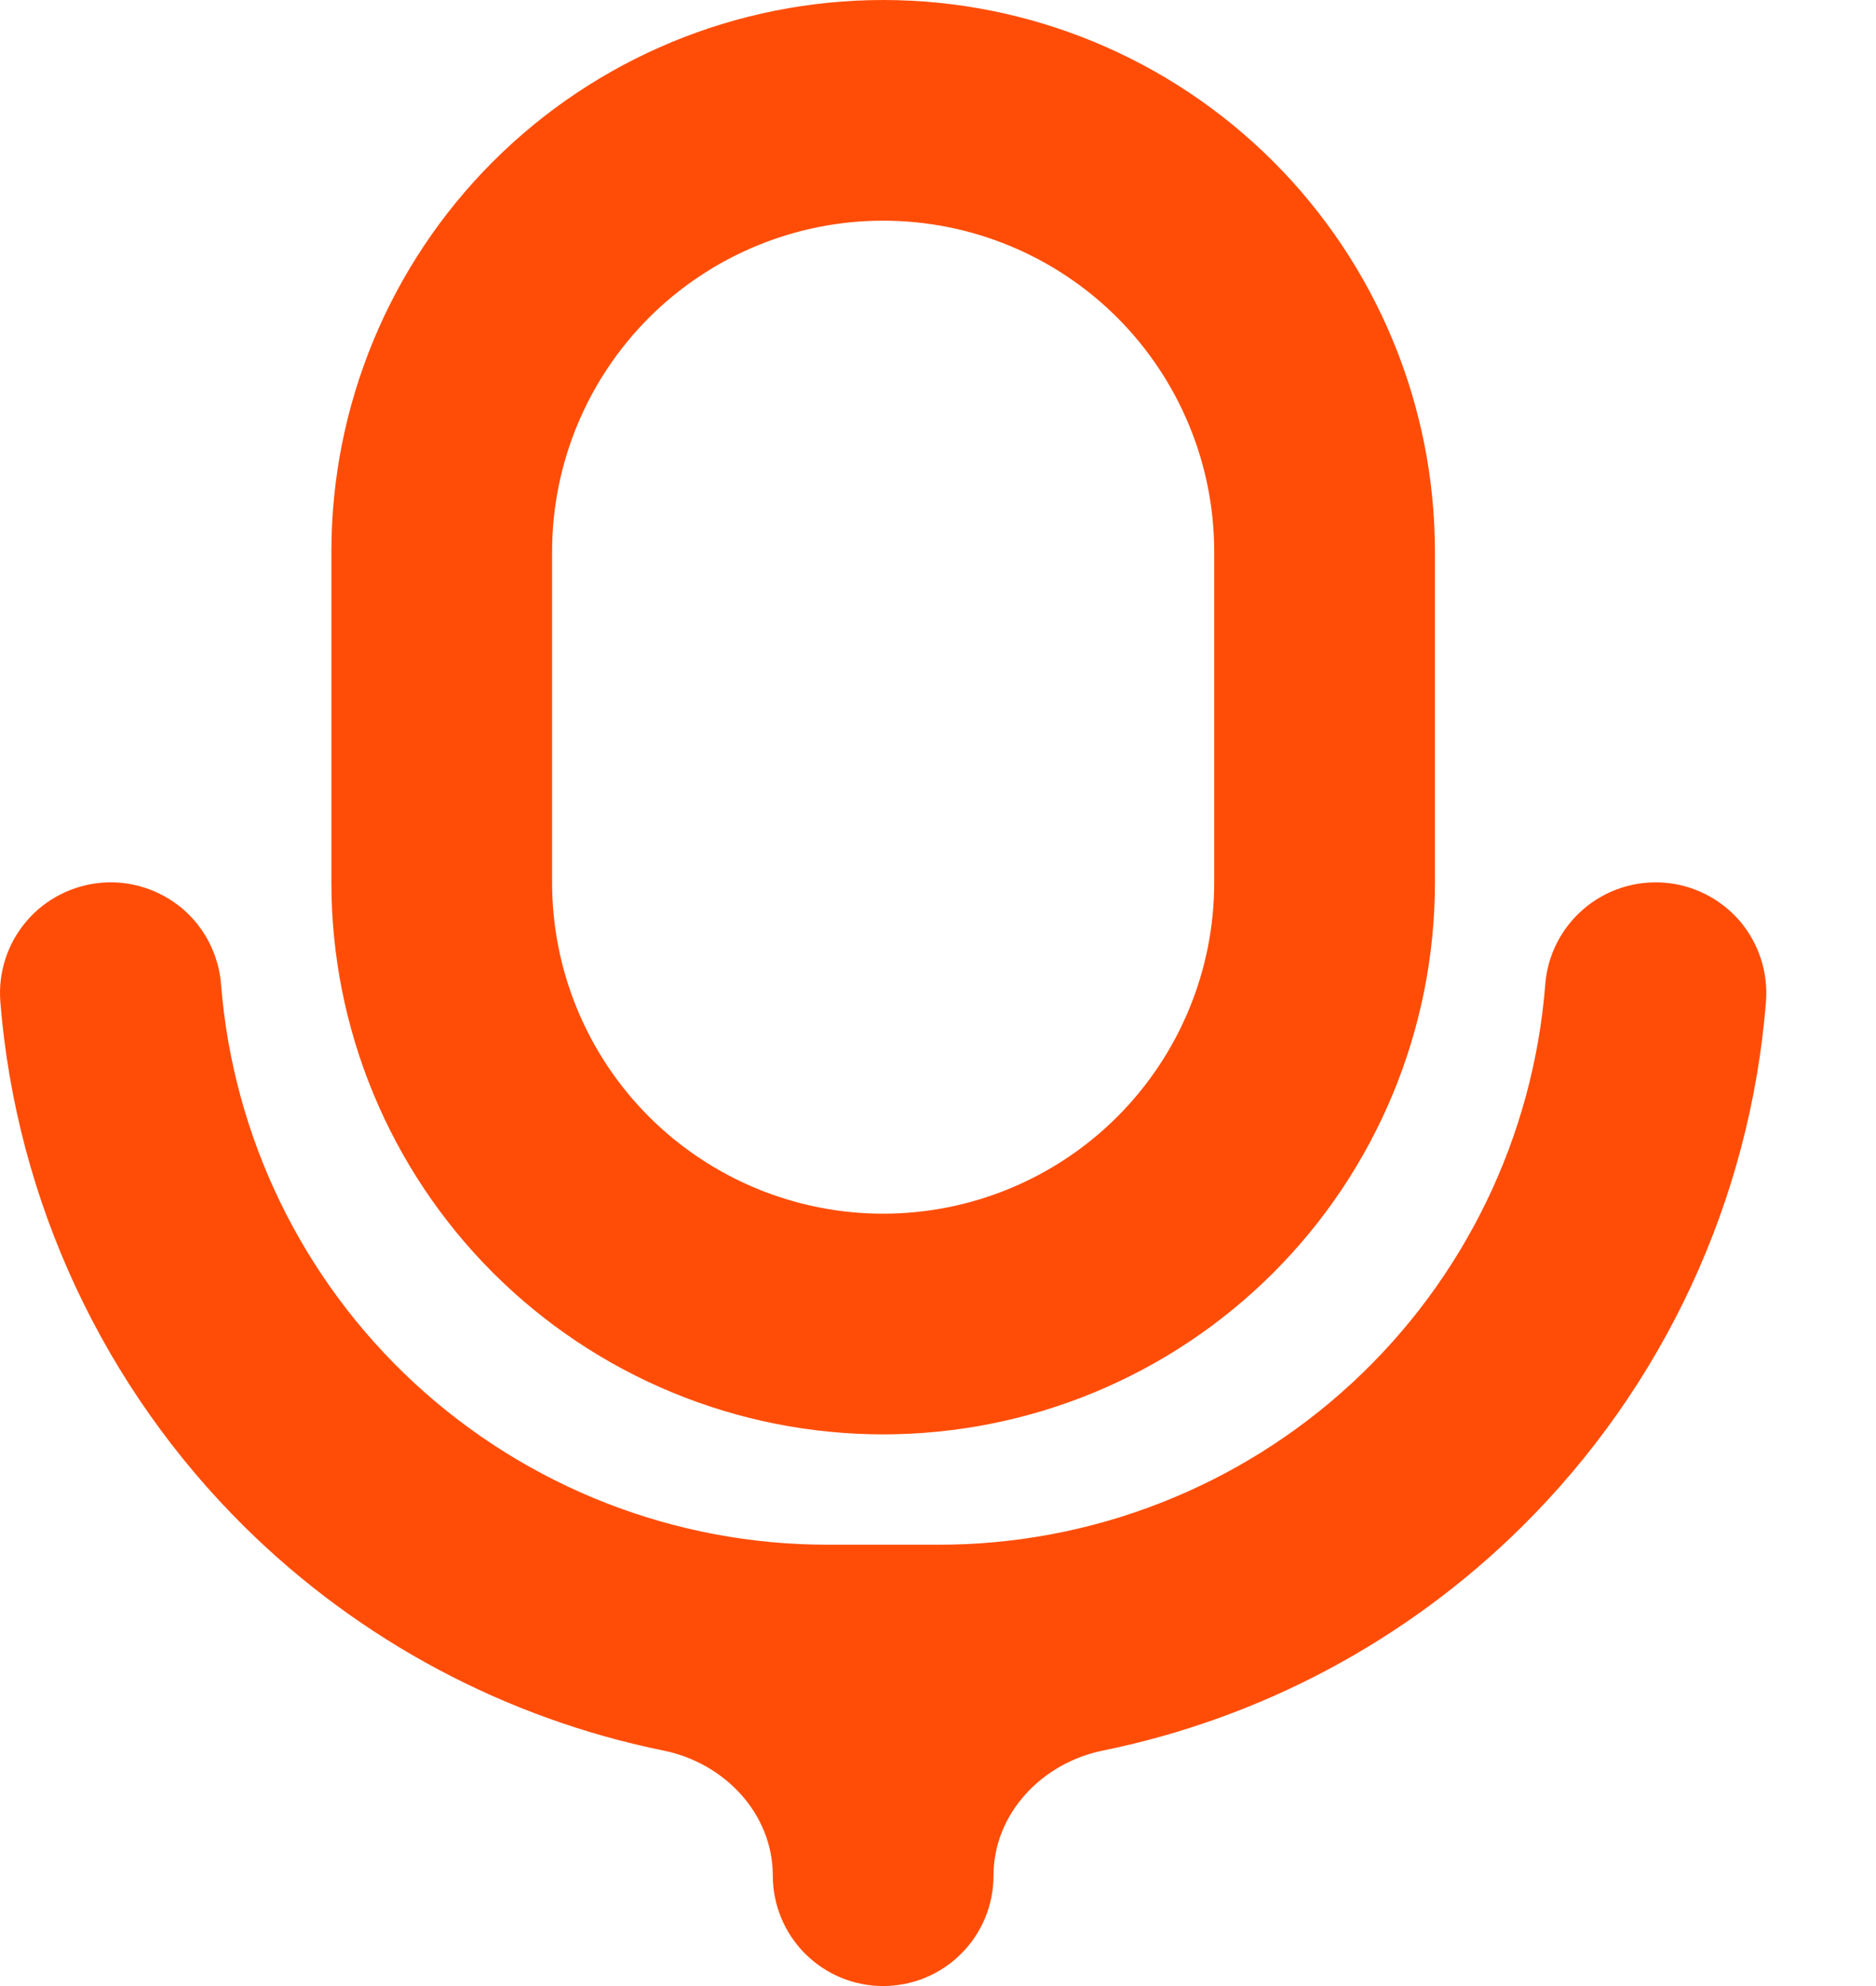
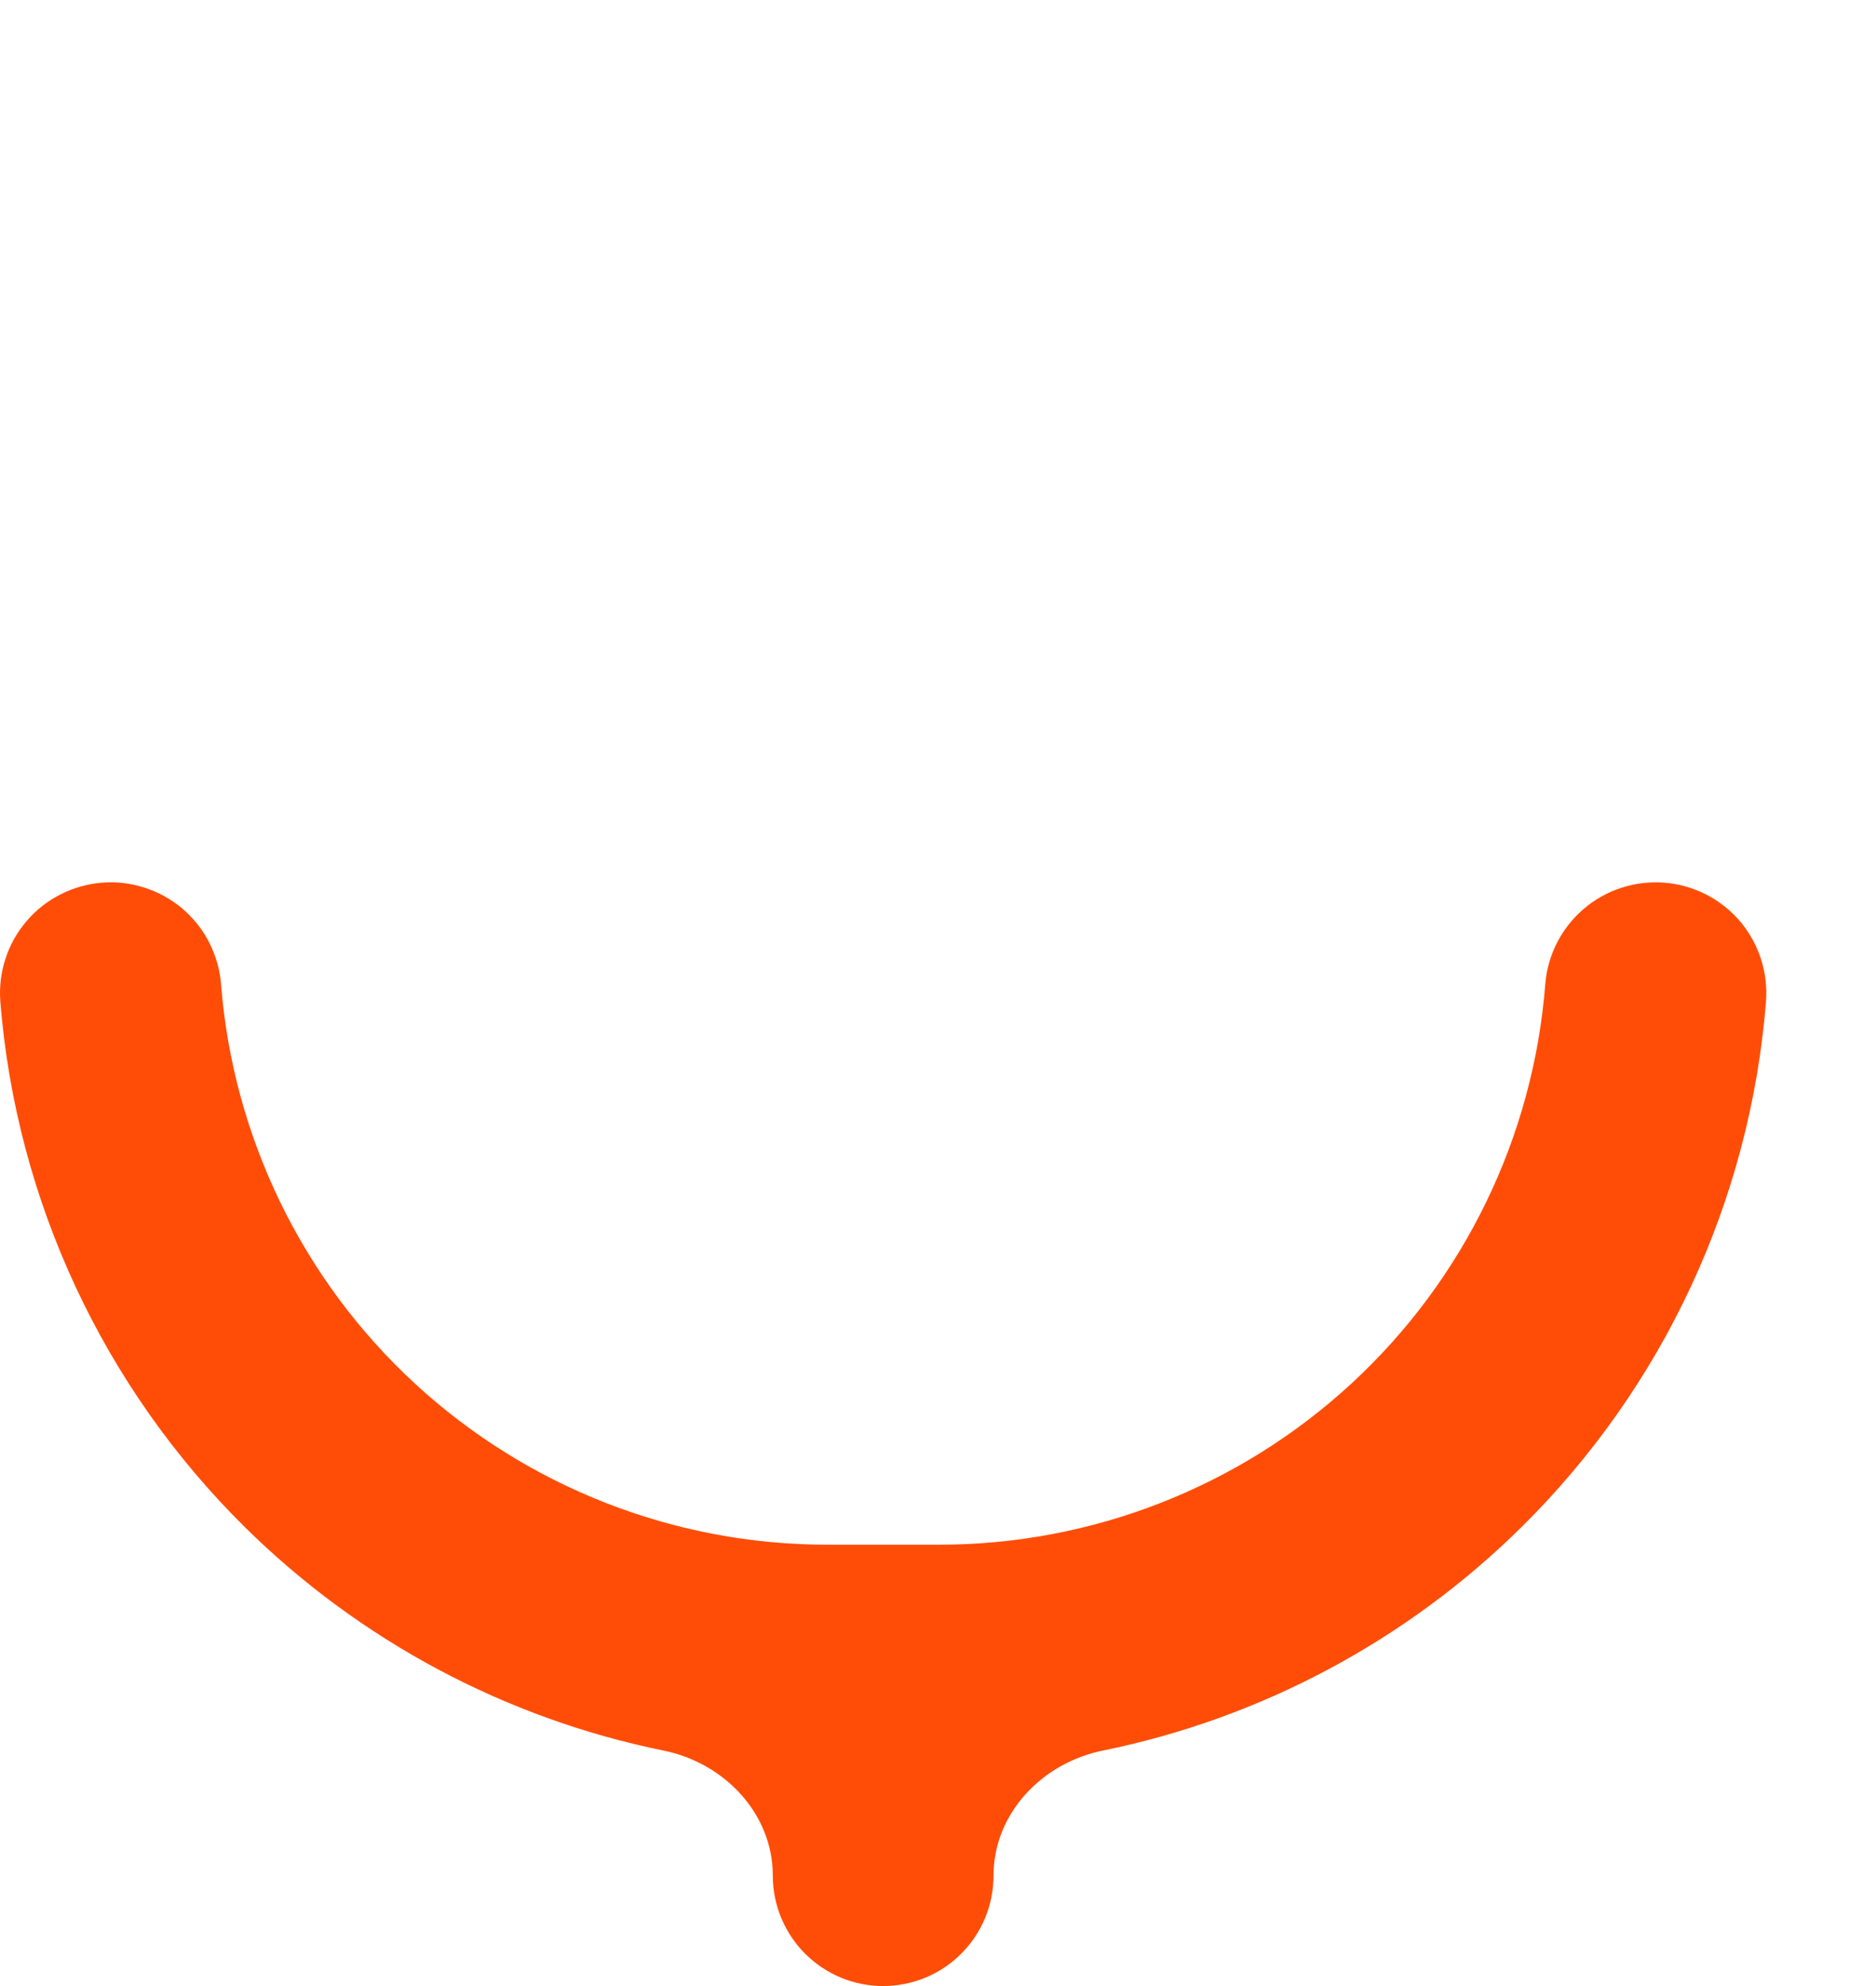
<svg xmlns="http://www.w3.org/2000/svg" width="17" height="18" viewBox="0 0 17 18" fill="none">
-   <path d="M11.185 11.182C10.341 12.026 9.197 12.5 8.003 12.5C6.81 12.5 5.665 12.026 4.821 11.182C3.977 10.338 3.503 9.193 3.503 8V5C3.503 3.807 3.977 2.662 4.821 1.818C5.665 0.974 6.81 0.5 8.003 0.5C9.197 0.5 10.341 0.974 11.185 1.818C12.029 2.662 12.503 3.807 12.503 5V8C12.503 9.193 12.029 10.338 11.185 11.182ZM5.528 2.525C4.872 3.182 4.503 4.072 4.503 5V8C4.503 8.928 4.872 9.819 5.528 10.475C6.185 11.131 7.075 11.5 8.003 11.5C8.931 11.5 9.822 11.131 10.478 10.475C11.134 9.819 11.503 8.928 11.503 8V5C11.503 4.072 11.134 3.182 10.478 2.525C9.822 1.869 8.931 1.5 8.003 1.5C7.075 1.5 6.185 1.869 5.528 2.525Z" fill="#FF4D08" stroke="#FF4D08" />
  <path d="M16.003 9.08C16.024 8.815 15.939 8.552 15.767 8.349C15.594 8.147 15.348 8.021 15.083 8C14.818 7.979 14.555 8.064 14.353 8.236C14.15 8.409 14.024 8.655 14.003 8.92C13.895 10.304 13.268 11.596 12.248 12.538C11.229 13.479 9.891 14.002 8.503 14H7.503C6.115 14.002 4.778 13.479 3.758 12.538C2.738 11.596 2.112 10.304 2.003 8.92C1.993 8.789 1.956 8.661 1.896 8.543C1.837 8.426 1.754 8.322 1.654 8.236C1.553 8.151 1.437 8.086 1.312 8.046C1.187 8.005 1.055 7.989 0.923 8C0.792 8.011 0.664 8.047 0.547 8.107C0.429 8.167 0.325 8.249 0.24 8.349C0.154 8.45 0.089 8.566 0.049 8.691C0.008 8.817 -0.007 8.949 0.003 9.08C0.148 10.881 0.934 12.57 2.218 13.84C3.265 14.874 4.585 15.575 6.013 15.866C6.565 15.978 7.003 16.437 7.003 17C7.003 17.265 7.109 17.52 7.296 17.707C7.484 17.895 7.738 18 8.003 18C8.268 18 8.523 17.895 8.71 17.707C8.898 17.52 9.003 17.265 9.003 17C9.003 16.437 9.442 15.978 9.993 15.866C11.421 15.575 12.742 14.874 13.788 13.84C15.073 12.57 15.859 10.881 16.003 9.08Z" fill="#FF4D08" />
</svg>